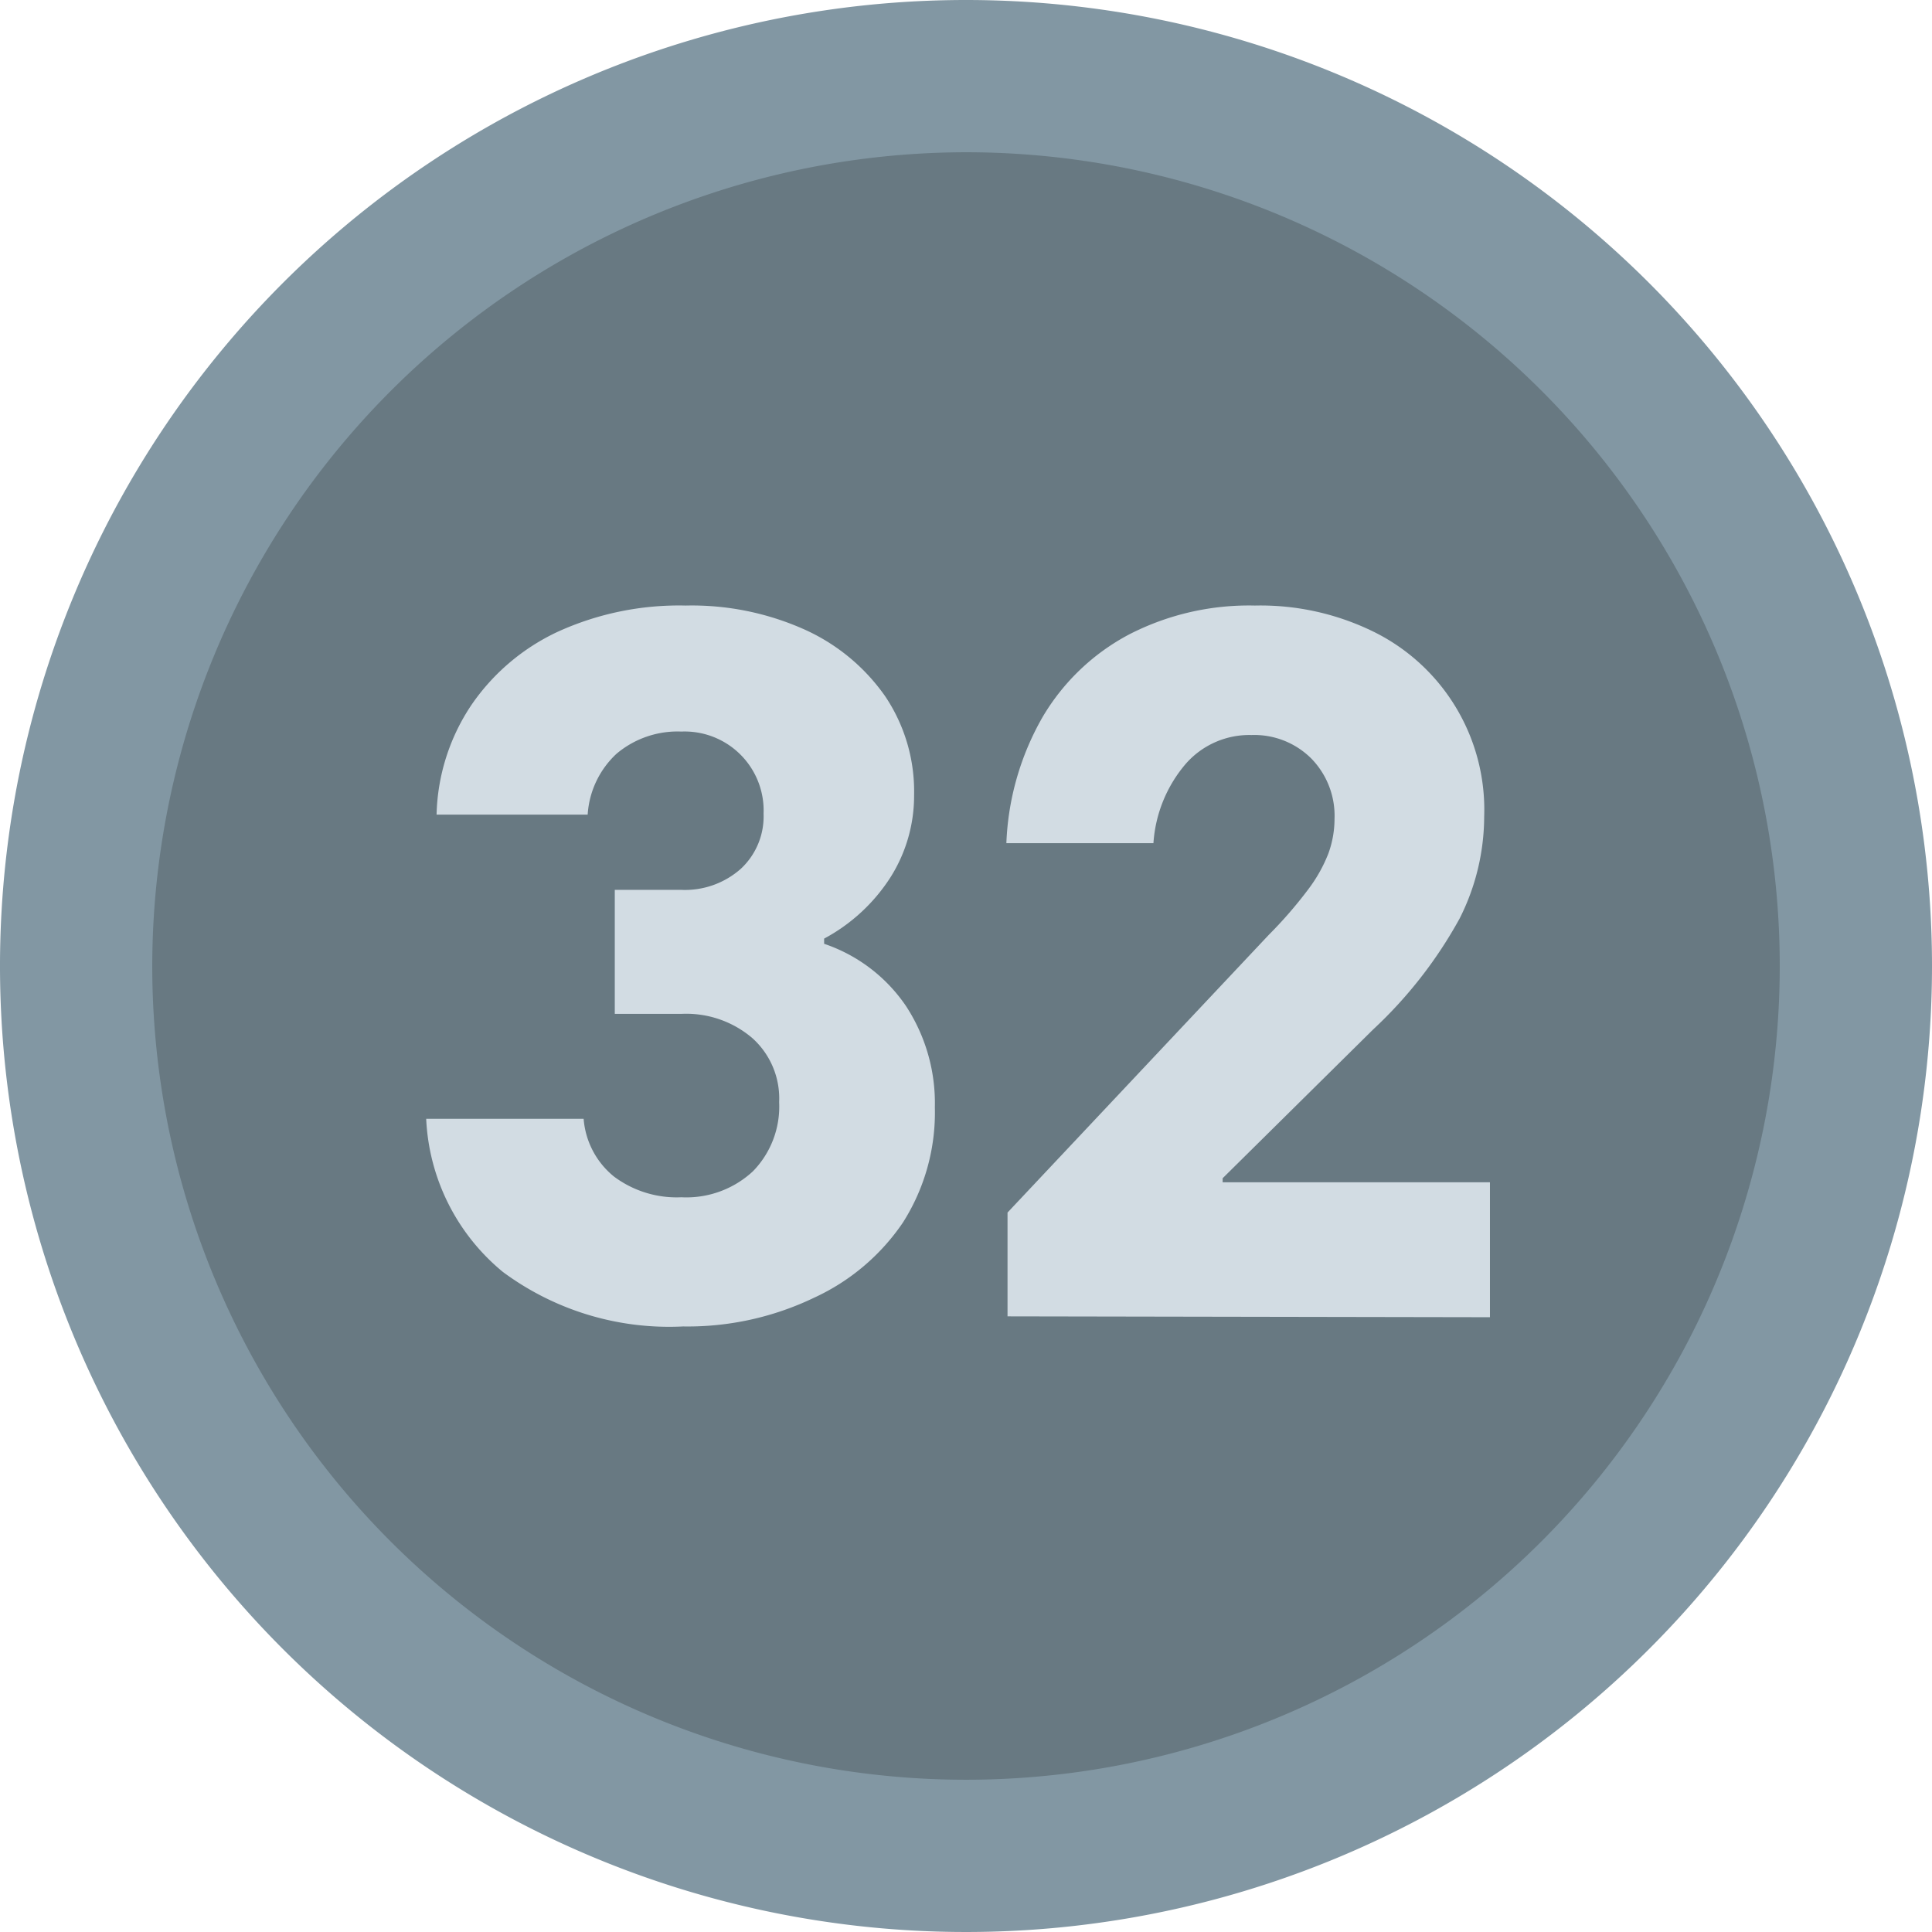
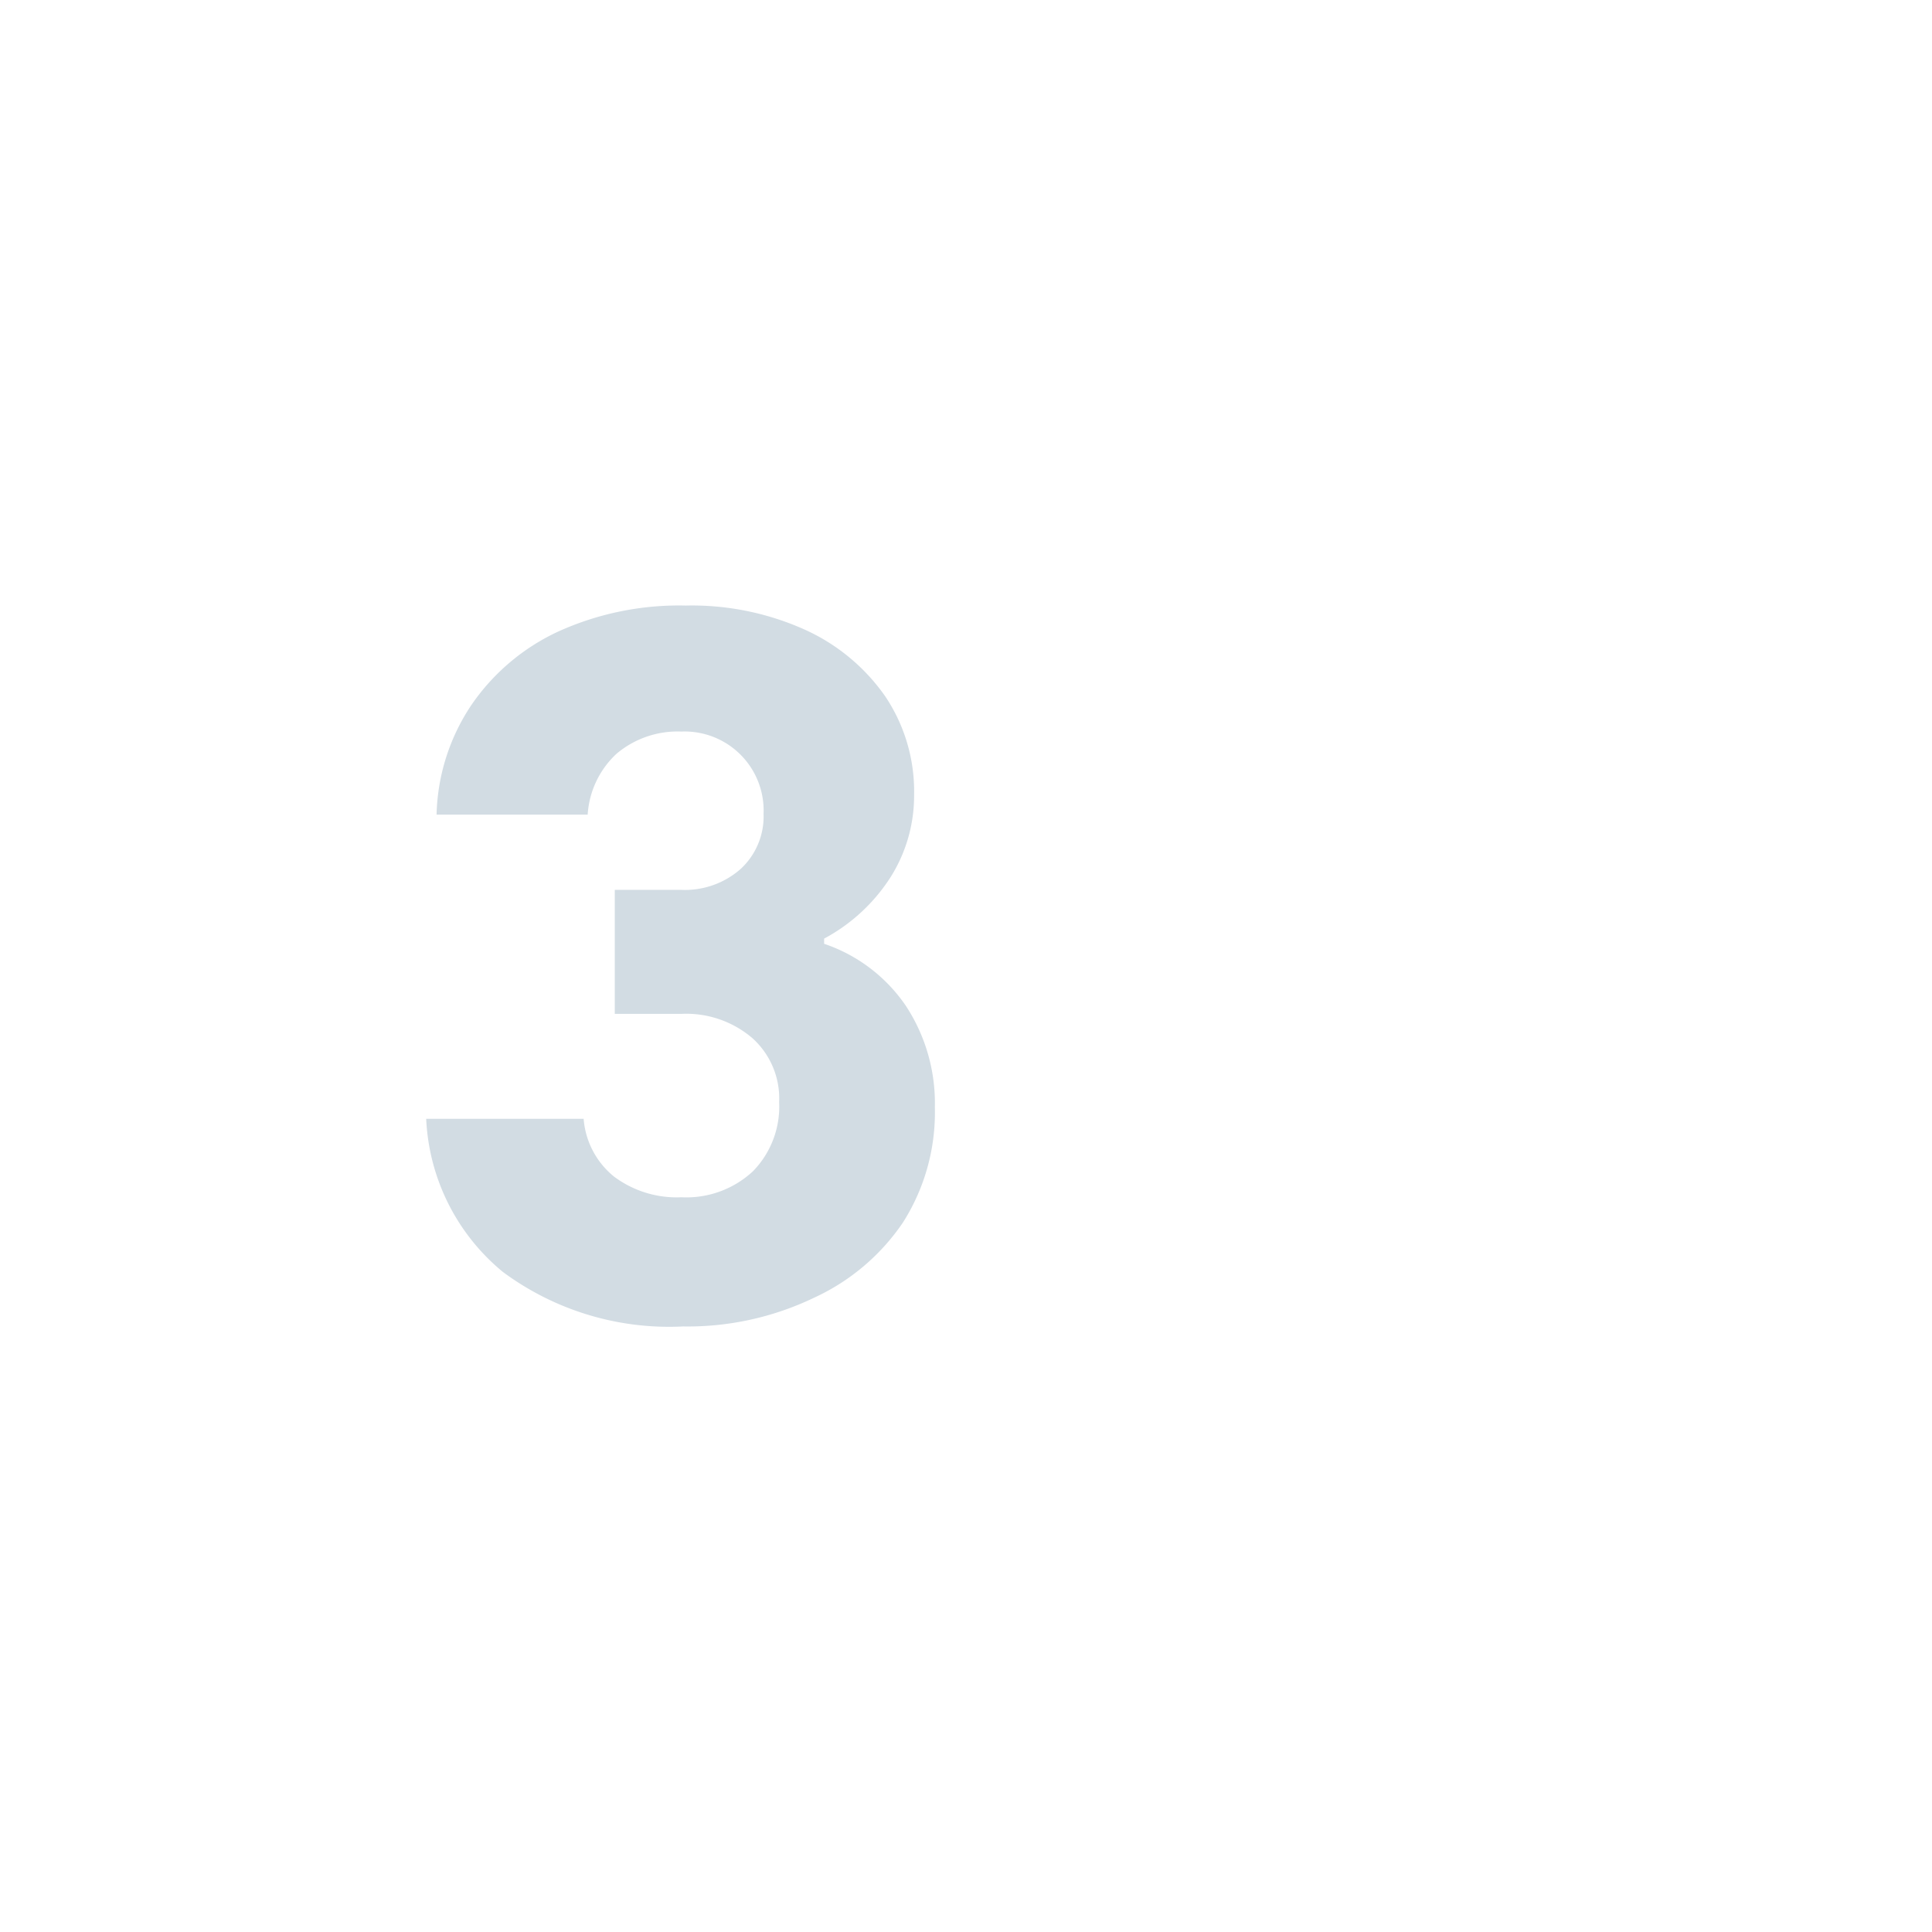
<svg xmlns="http://www.w3.org/2000/svg" viewBox="0 0 67 67">
  <defs>
    <style>.e50b0811-3630-4668-9a4b-ad222e9a875f{fill:#687982;}.ae695953-57e3-4376-aeca-0781490971db{fill:#8297a3;}.b98b6913-0975-473f-8923-cdacc3cfc766{fill:#d2dce3;}</style>
  </defs>
  <title>grafikelemente__01-1</title>
  <g id="ea18ea03-7729-4434-8211-ca93cfba9f70" data-name="Ebene 2">
-     <circle class="e50b0811-3630-4668-9a4b-ad222e9a875f" cx="33.5" cy="33.5" r="30.86" />
-     <path class="ae695953-57e3-4376-aeca-0781490971db" d="M33.5,5.28A28.22,28.22,0,1,1,5.28,33.5,28.25,28.25,0,0,1,33.5,5.28M33.5,0A33.5,33.5,0,1,0,67,33.5,33.5,33.5,0,0,0,33.5,0Z" />
    <path class="b98b6913-0975-473f-8923-cdacc3cfc766" d="M23.69,46a9.68,9.68,0,0,1-6.25-1.89,7.3,7.3,0,0,1-2.66-5.31h5.46a2.86,2.86,0,0,0,1.05,2,3.63,3.63,0,0,0,2.34.72,3.39,3.39,0,0,0,2.48-.9,3.21,3.21,0,0,0,.91-2.4A2.81,2.81,0,0,0,26.09,36a3.53,3.53,0,0,0-2.46-.84H21.32V30.86h2.31a2.92,2.92,0,0,0,2.06-.73,2.48,2.48,0,0,0,.79-1.91,2.74,2.74,0,0,0-2.85-2.85,3.28,3.28,0,0,0-2.25.77,3.15,3.15,0,0,0-1,2.11H15.14a7.12,7.12,0,0,1,1.2-3.79,7.44,7.44,0,0,1,3-2.55A10.14,10.14,0,0,1,23.78,21a9.56,9.56,0,0,1,4.14.84,6.83,6.83,0,0,1,2.78,2.31,5.91,5.91,0,0,1,1,3.42,5.29,5.29,0,0,1-.81,2.84,6.22,6.22,0,0,1-2.31,2.14v.18a5.59,5.59,0,0,1,2.84,2.16,6.15,6.15,0,0,1,1,3.51,7.11,7.11,0,0,1-1.11,4A7.5,7.5,0,0,1,28.24,45,10.12,10.12,0,0,1,23.69,46Z" />
-     <path class="b98b6913-0975-473f-8923-cdacc3cfc766" d="M34.94,45.65v-3.6L44,32.42a14.88,14.88,0,0,0,1.37-1.58,5.16,5.16,0,0,0,.7-1.25,3.51,3.51,0,0,0,.21-1.19,2.84,2.84,0,0,0-.81-2.1,2.8,2.8,0,0,0-2.07-.81,2.93,2.93,0,0,0-2.28,1A4.71,4.71,0,0,0,40,29.24h-5.1a9.52,9.52,0,0,1,1.26-4.38,7.61,7.61,0,0,1,3-2.86,9.08,9.08,0,0,1,4.36-1,8.89,8.89,0,0,1,4.16.93,6.88,6.88,0,0,1,3.79,6.39,7.87,7.87,0,0,1-.85,3.53,15.31,15.31,0,0,1-3,3.85l-5.22,5.16V41h9.27v4.68Z" />
  </g>
</svg>